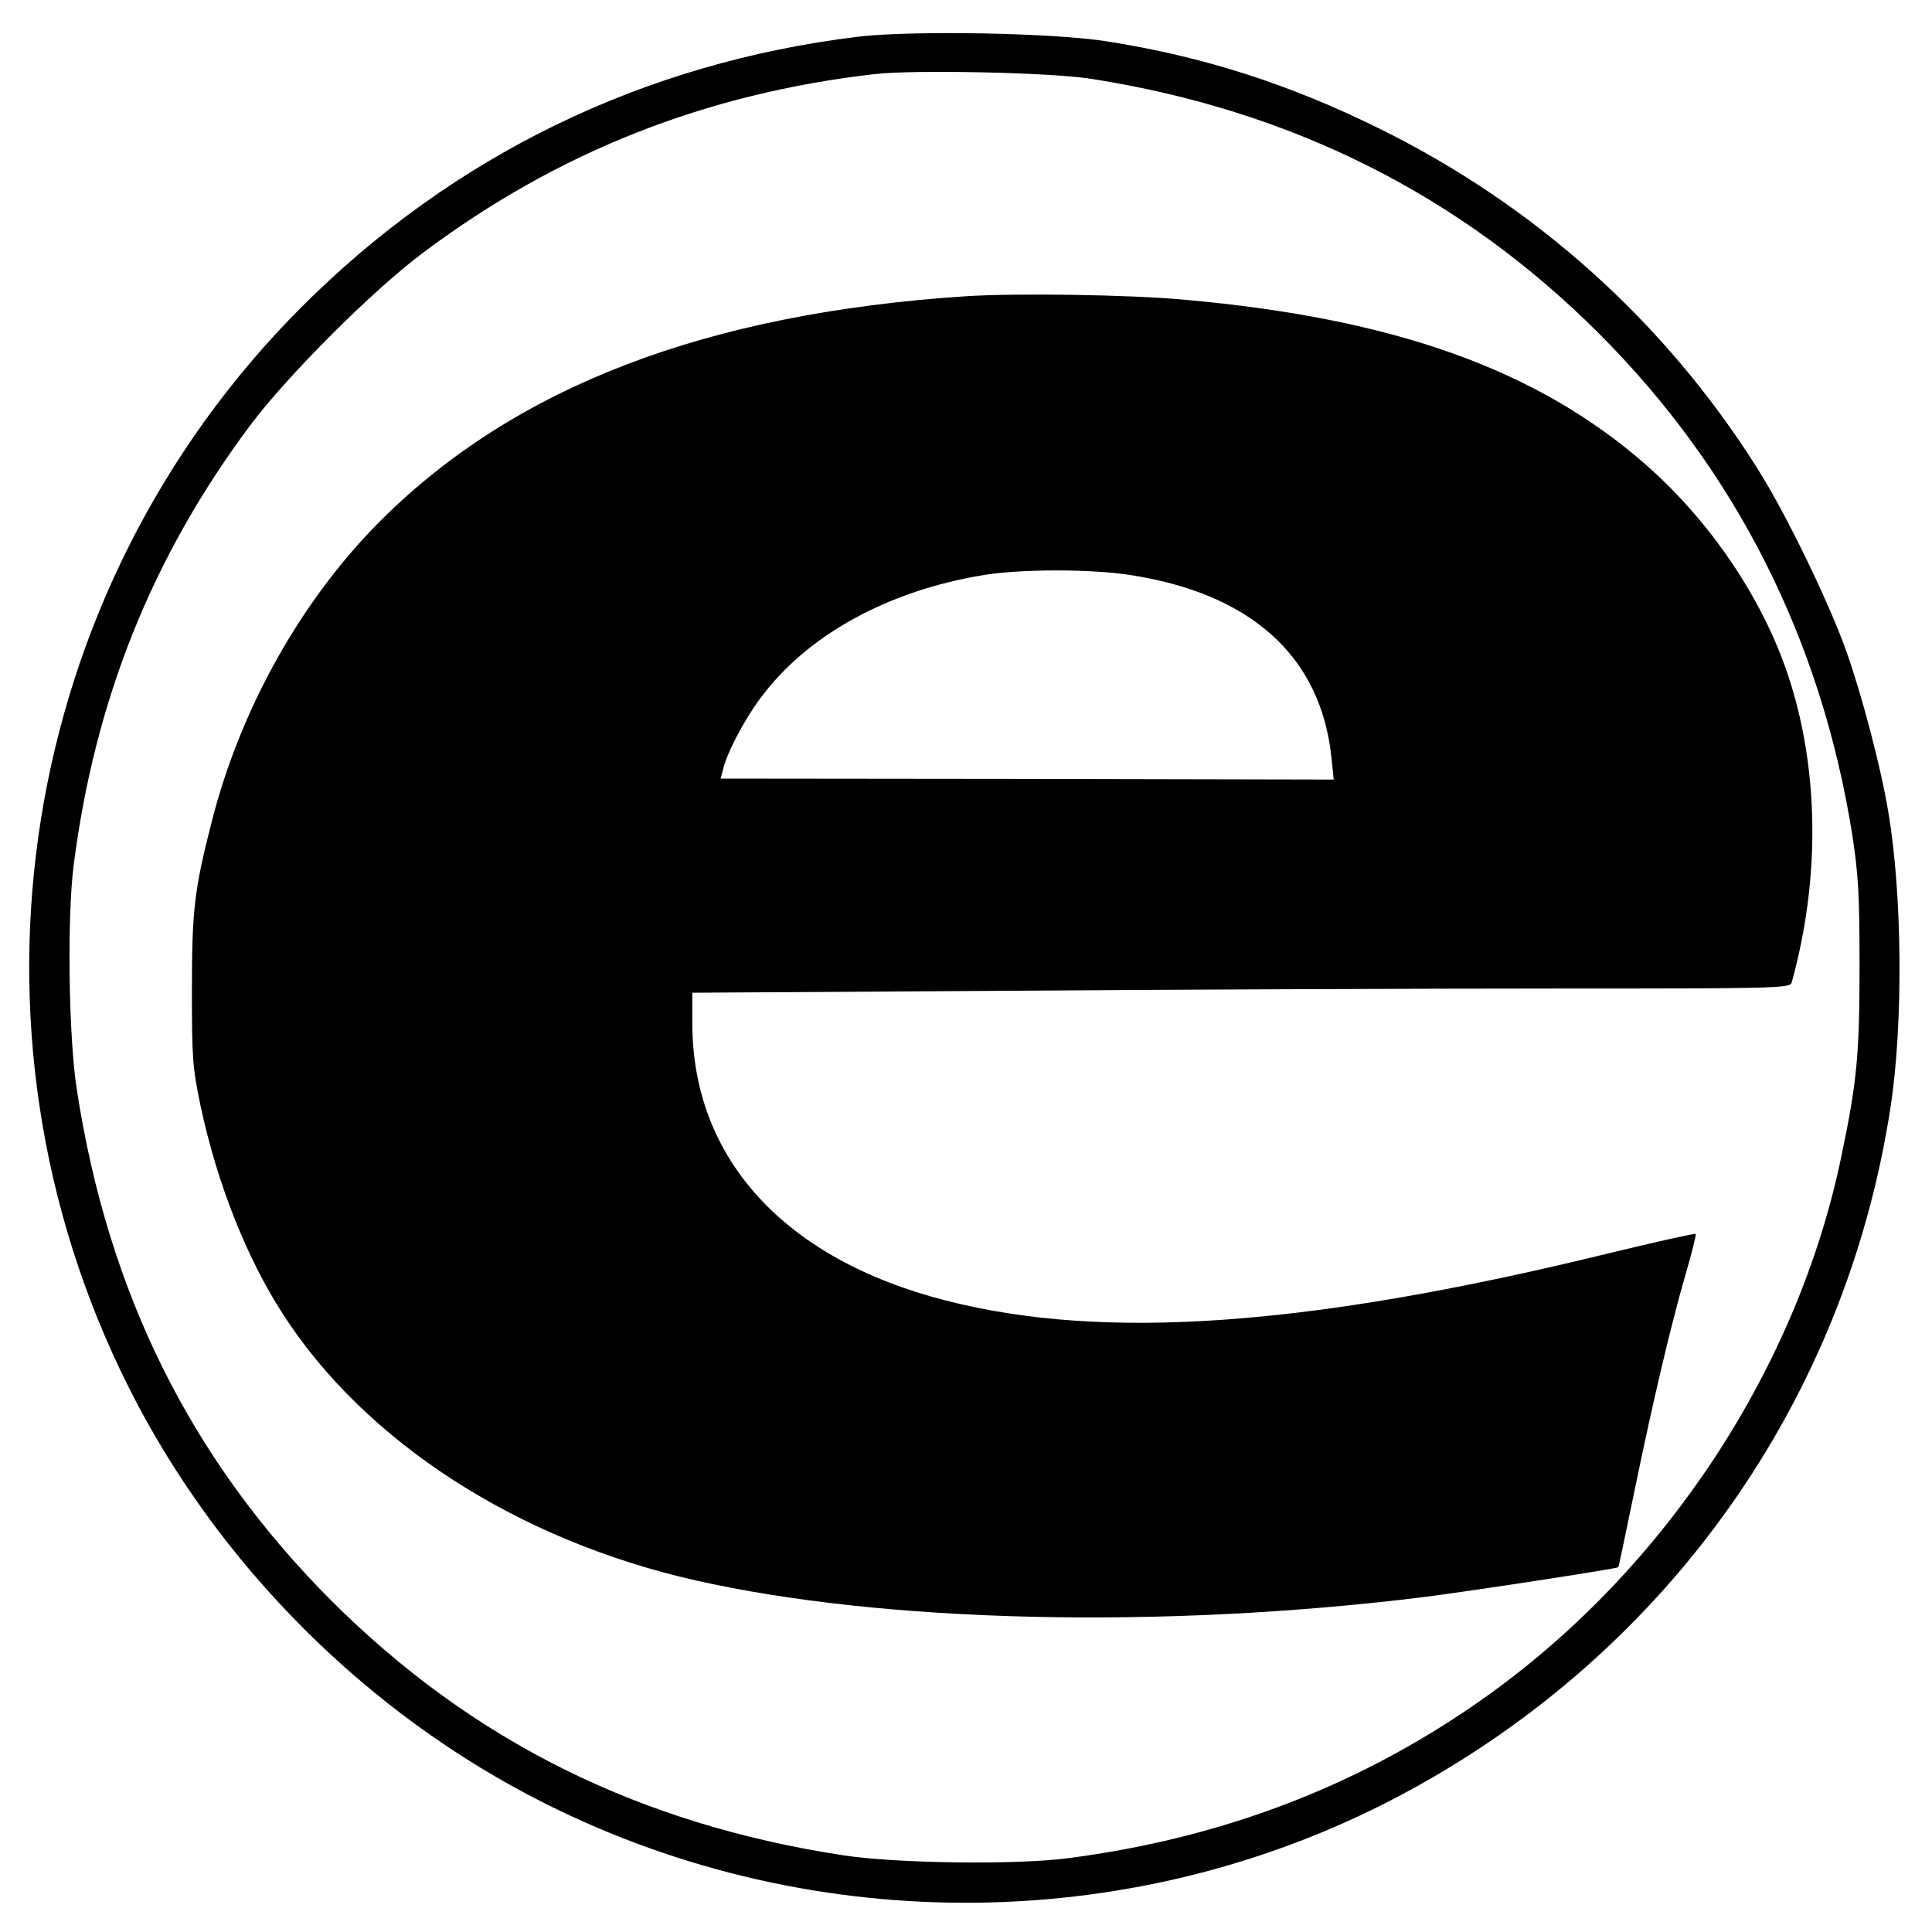
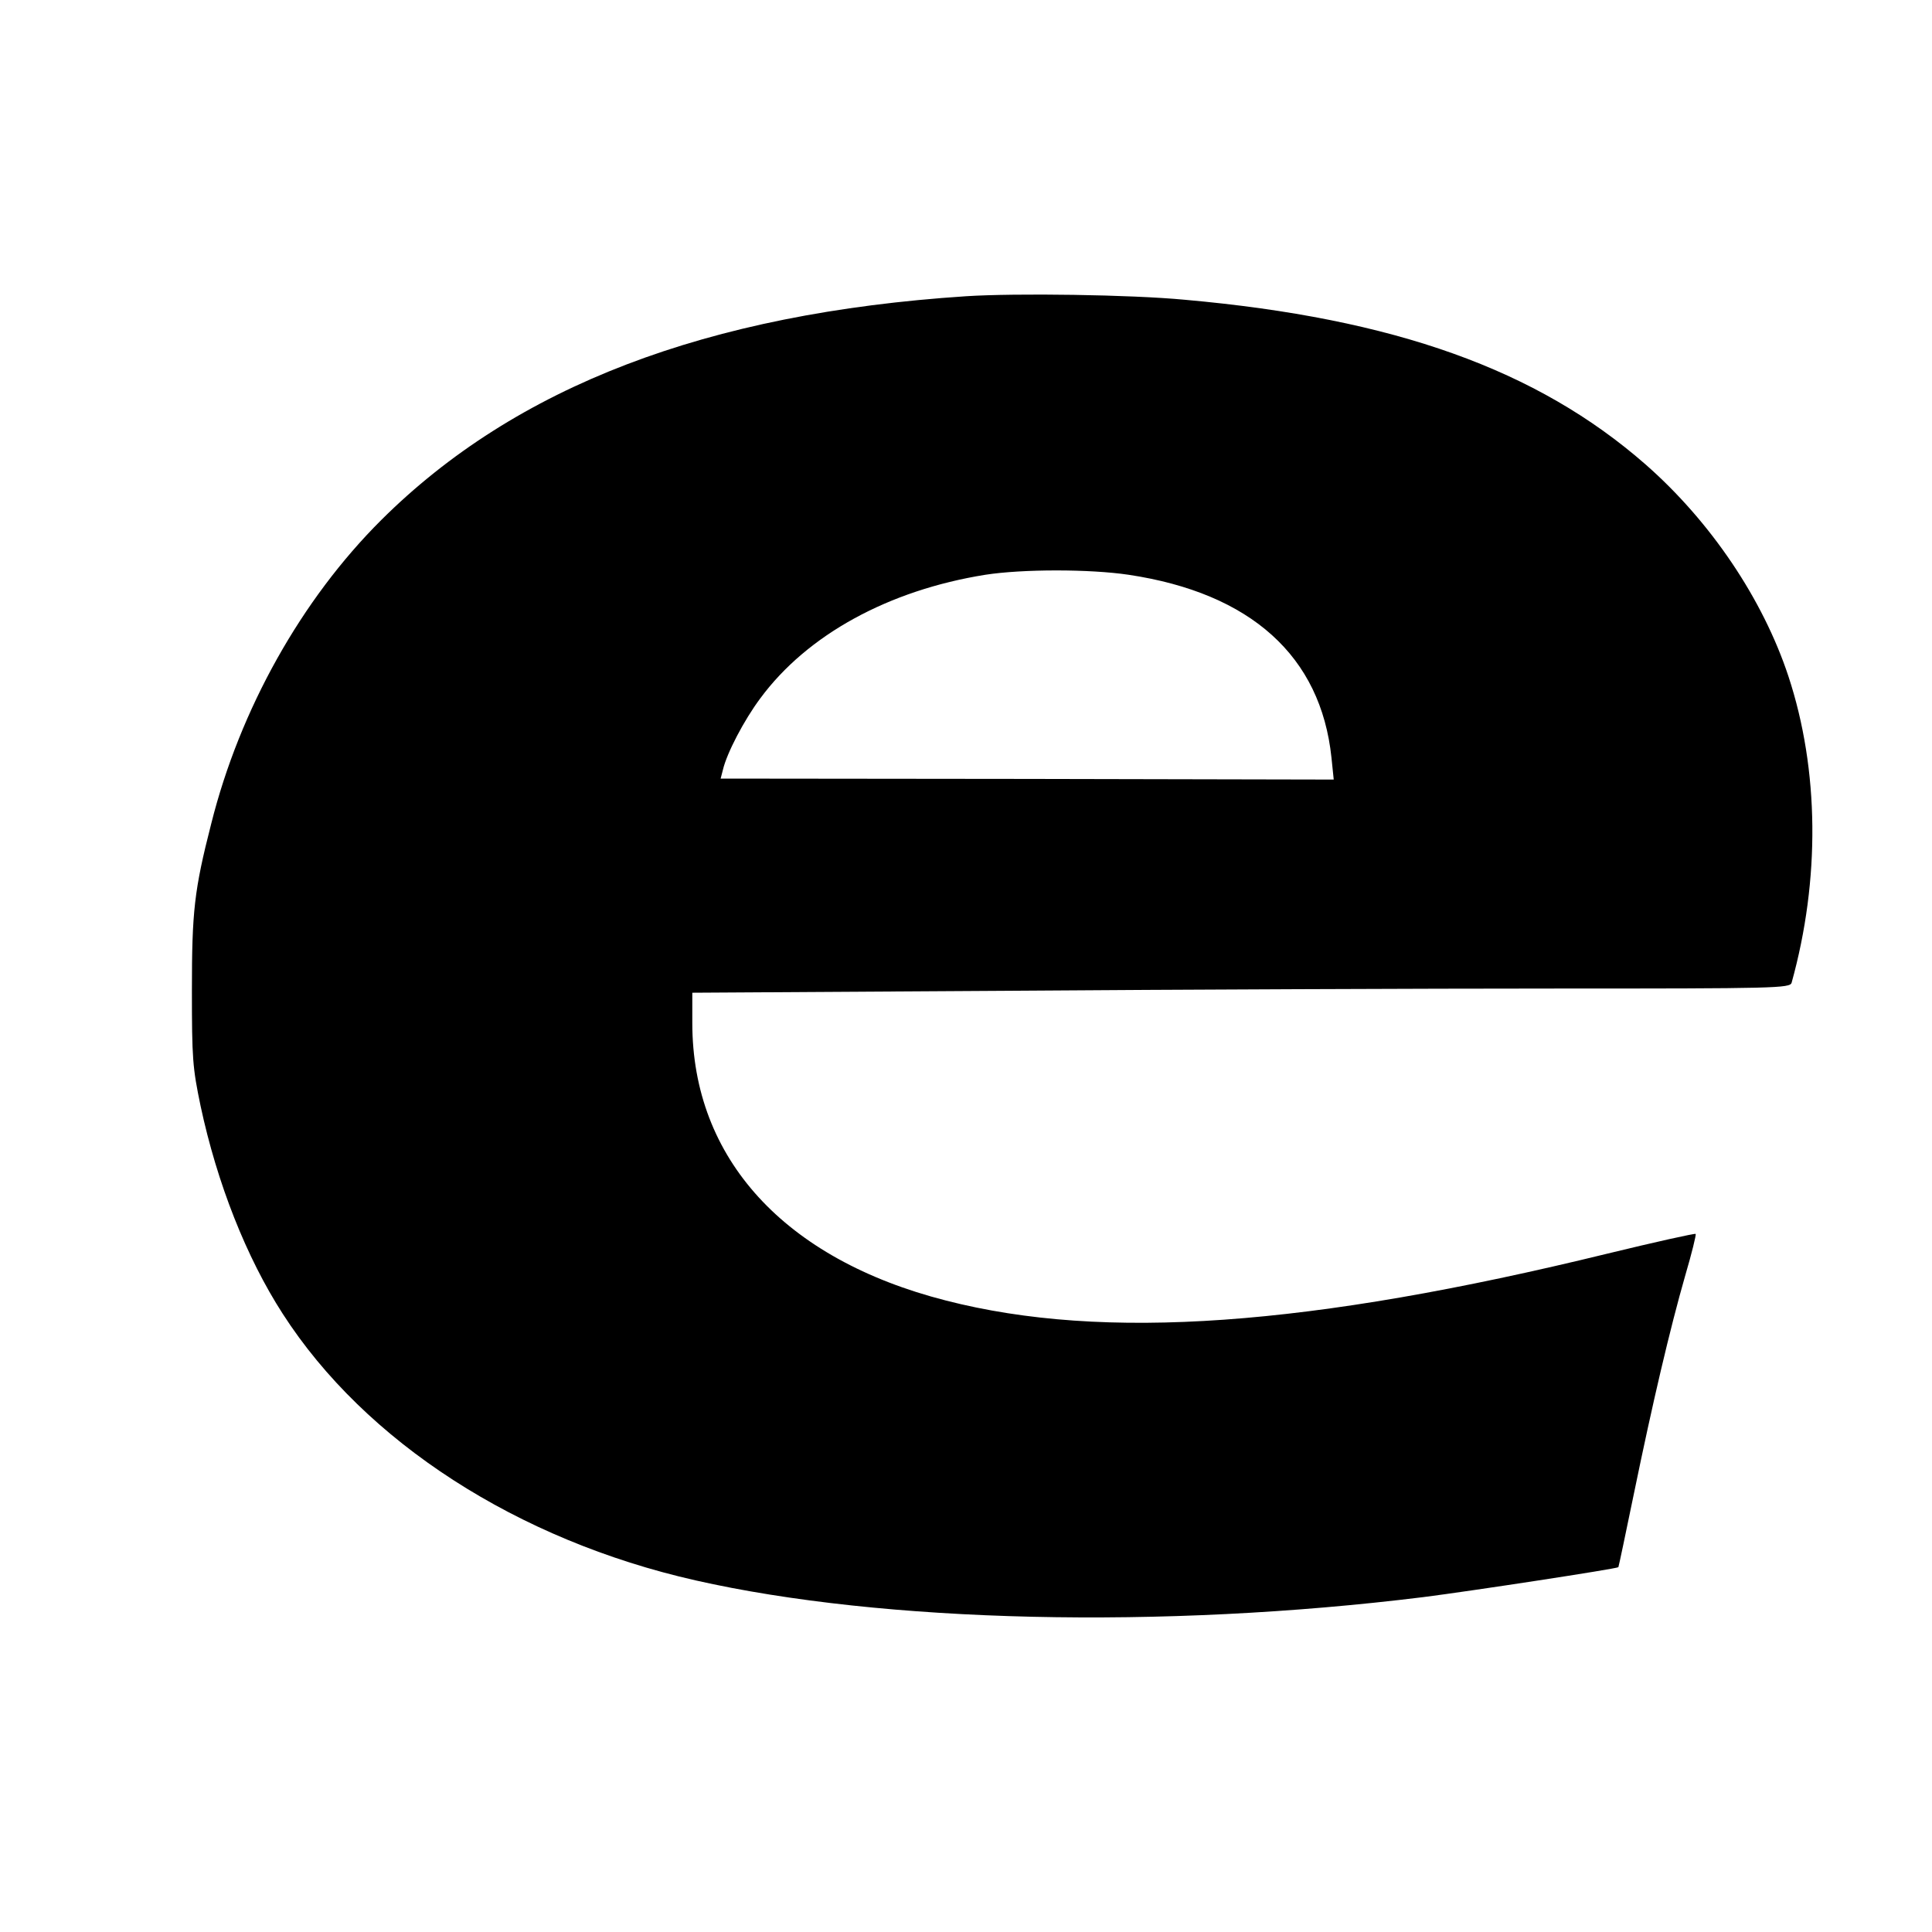
<svg xmlns="http://www.w3.org/2000/svg" version="1.0" width="800" height="800" viewBox="0 0 600 600">
-   <path d="M266.5 11.4c-66.7 8.1-125.9 36.9-173 84.1C5.5 183.7-16.1 319.3 40 430.9c27.6 55 74.1 101.5 129.1 129.1 84.3 42.4 185.1 41.1 267.4-3.3C518 512.8 573.1 435 587.1 344c4-25.8 3.7-66.3-.7-92-2.3-13.9-8.3-36.6-13.1-50-5.5-15.4-18.9-43-27.7-56.8C516.9 99.8 476.7 63.8 428.5 40c-28.3-14-55-22.5-85-27.2-16.7-2.6-60.2-3.4-77-1.4zM339 24.5c62 9.7 114.6 36.1 157.5 79 42.5 42.5 69 94.9 78.7 155.5 1.9 12.5 2.3 18.2 2.3 41 0 27.5-.8 35.9-5.6 58.9-13.5 65.4-54.1 127.5-109.4 167.3-38.4 27.6-81.9 44.6-131 50.9-16 2.1-53.1 1.6-69.5-.9-63.6-9.7-115.4-35.5-159.1-79.1-43.6-43.7-69.4-95.5-79.1-159.1-2.5-16.3-3-53.4-.9-69.5 6.6-51.3 24.4-95.7 54.8-136.4 11.5-15.4 38.1-42 53.8-53.7C173.3 47.1 219.3 29 271.7 23c12.4-1.4 55.1-.5 67.3 1.5z" />
  <path d="M300 92c-80.6 5.3-139.9 28-181.6 69.5-24.8 24.7-43.9 58.8-52.8 94.3-5.3 20.7-6 27.3-6 51.7 0 21.3.2 24 2.7 36 5.1 23.9 14.2 47 25.5 64.5 25.6 39.8 72.9 70.3 128.2 82.8C274.3 504 361.1 506 442 496c15-1.9 60.1-8.8 60.6-9.3.1-.1 2.3-10.6 4.9-23.2 5.7-27.7 11.1-50.8 15.9-67.5 2-6.8 3.4-12.5 3.2-12.8-.3-.2-12.5 2.5-27.3 6.1-92.8 22.7-156.4 27.2-205.5 14.6-50.2-12.8-78.8-44.1-78.8-86.2v-9.4l97.7-.6c53.7-.4 130.4-.7 170.4-.7 68.4 0 72.8-.1 73.3-1.8 8.9-32 8.6-66.1-1-95.2-7.9-23.9-24.1-48-44.4-65.8-33.6-29.4-77.9-45.3-143-51.1-16.8-1.6-52.5-2.1-68-1.1zm50.5 86.5c38 5.7 59.7 25.3 63 56.8l.7 6.8-95.2-.2-95.2-.1.7-2.7c1.2-5.2 6.6-15.5 11.6-22.2 14.6-19.8 39.9-33.6 69.9-38.4 11.6-1.8 32.4-1.8 44.5 0z" />
</svg>